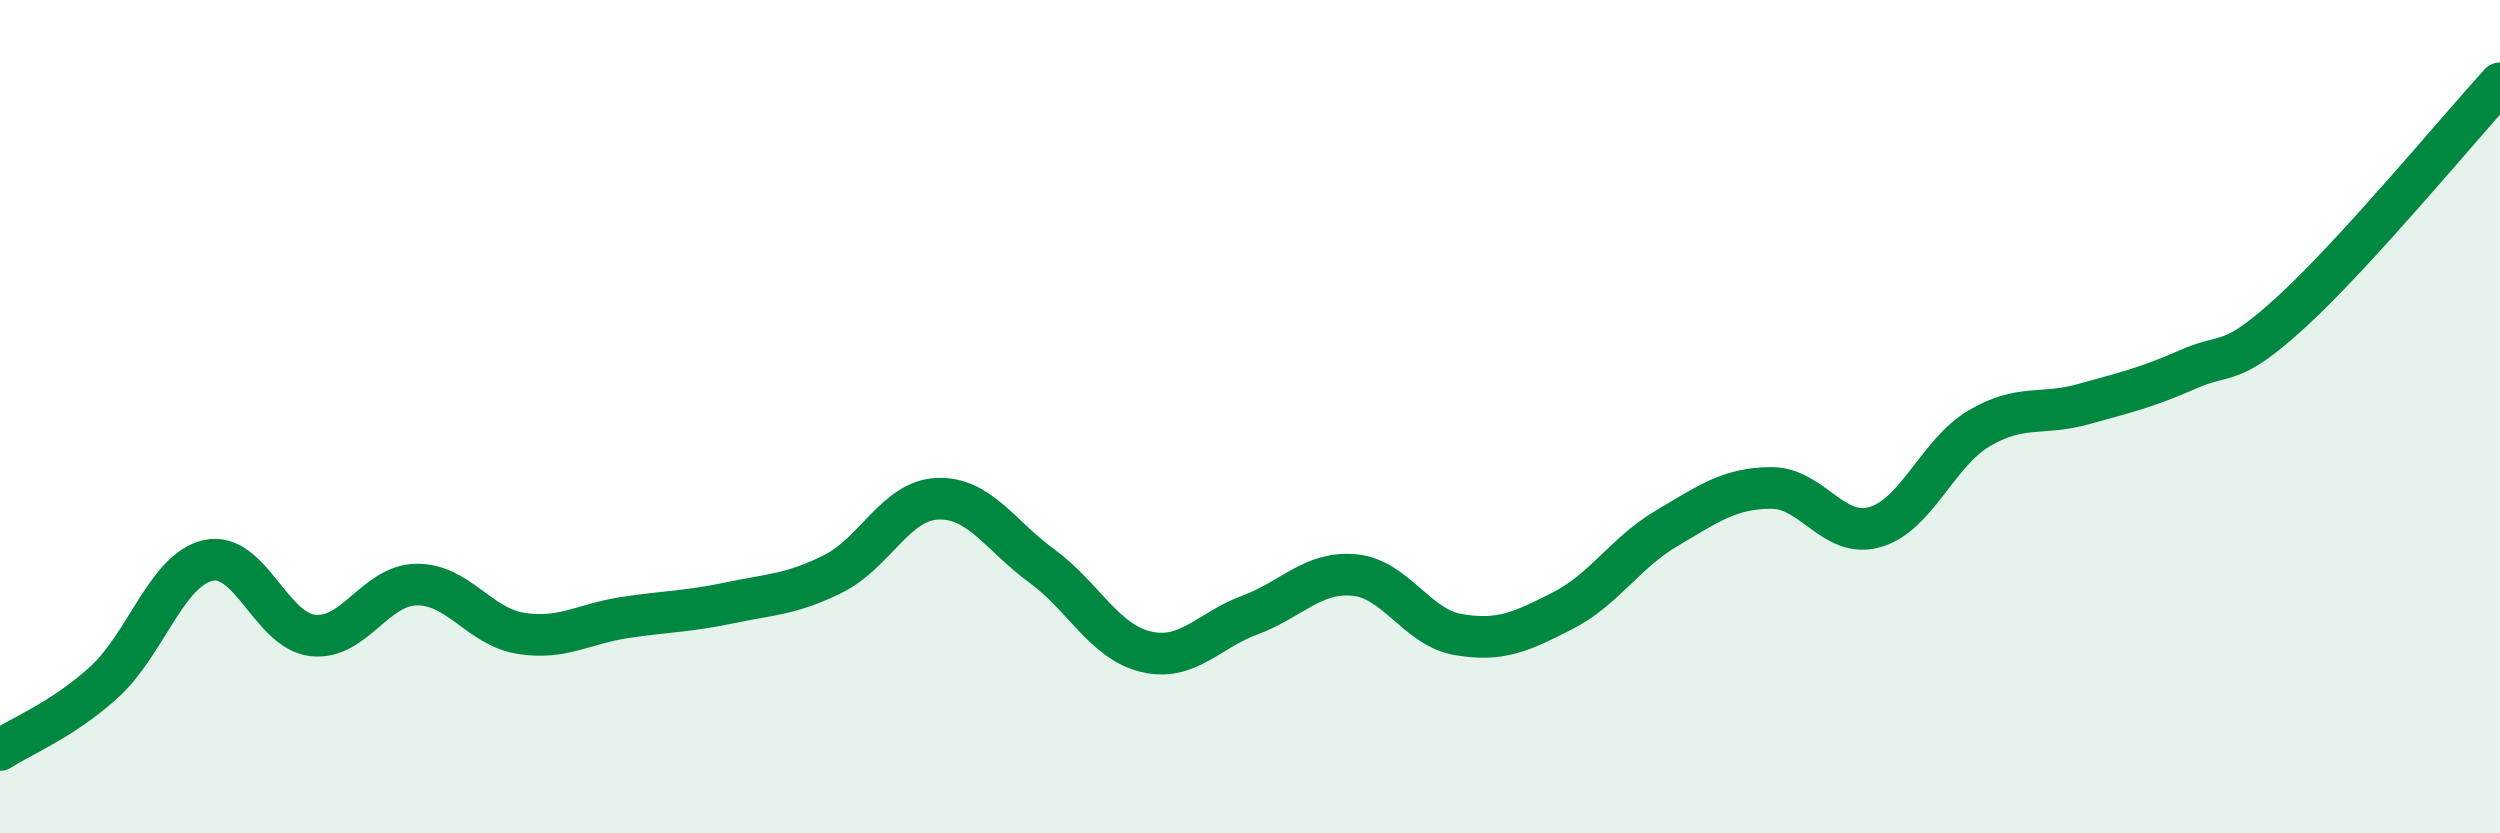
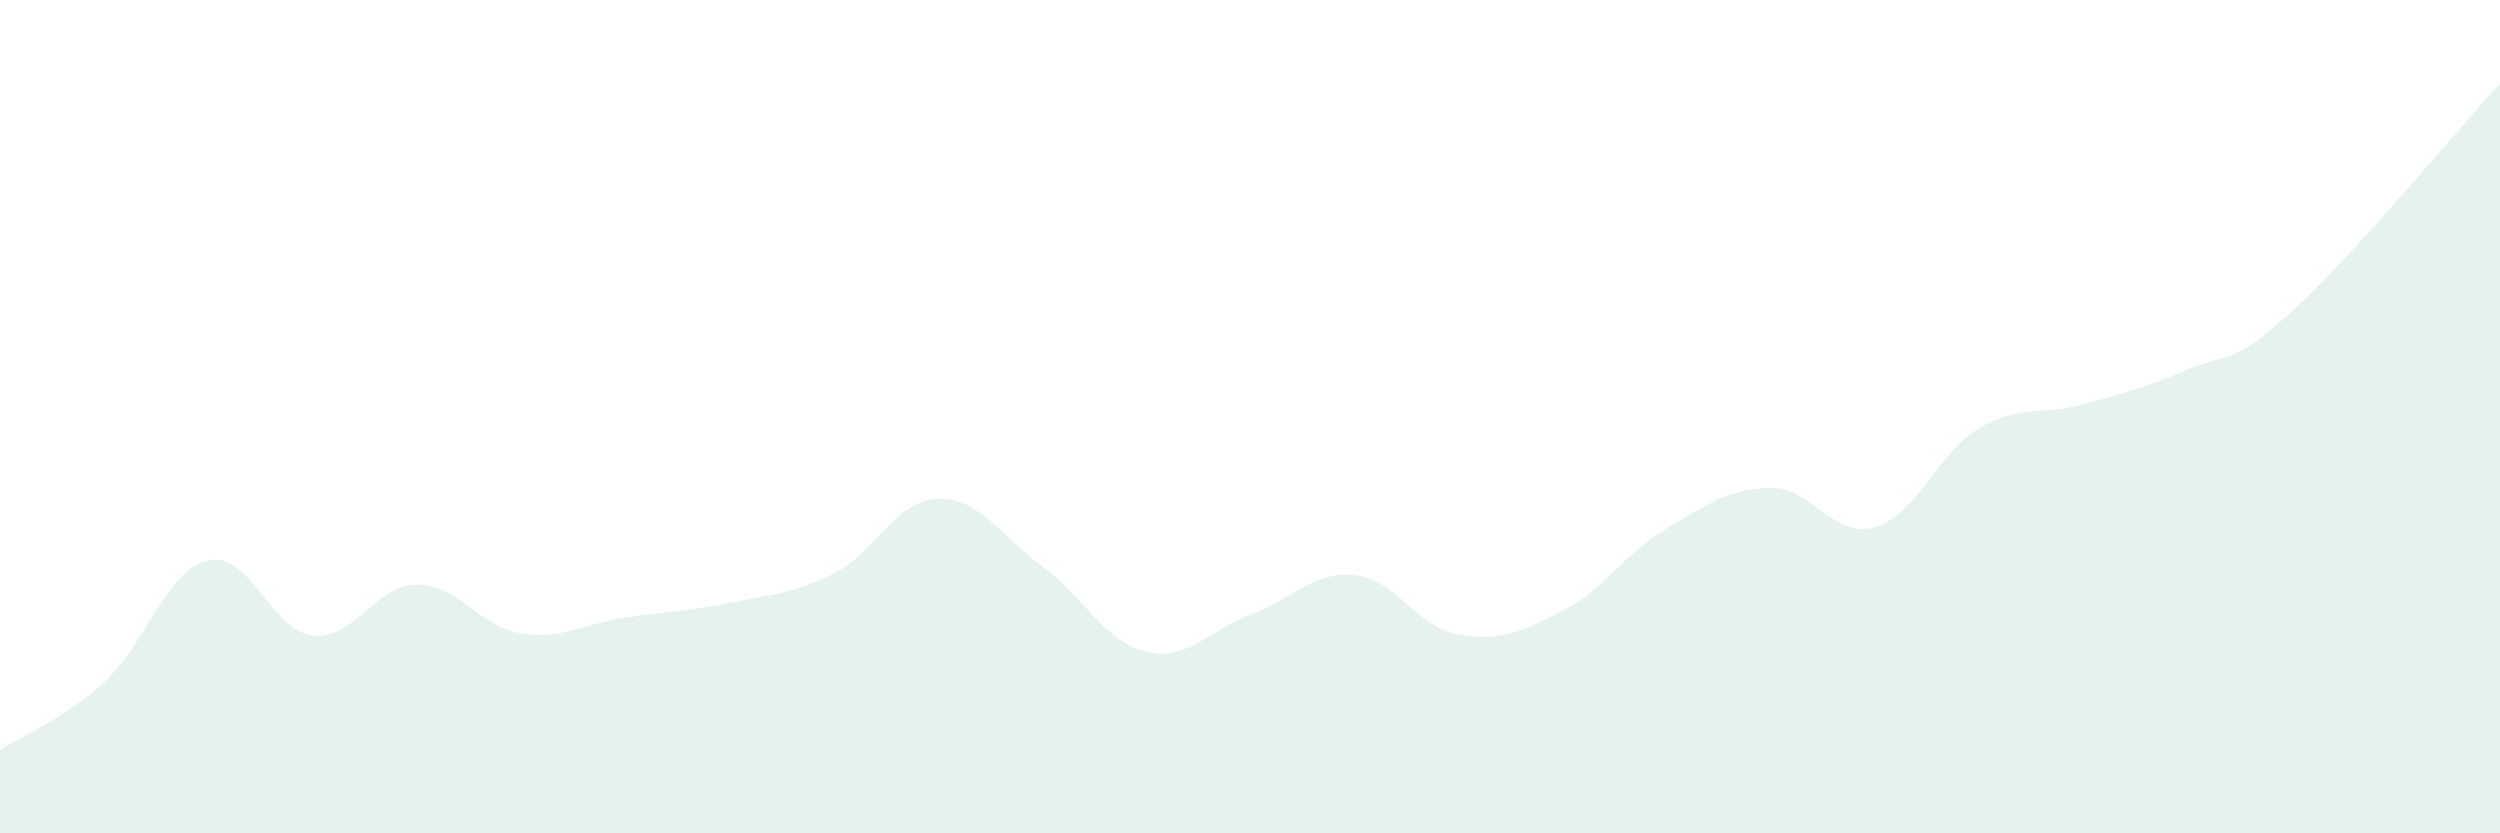
<svg xmlns="http://www.w3.org/2000/svg" width="60" height="20" viewBox="0 0 60 20">
  <path d="M 0,18 C 0.5,17.67 1.5,17.28 2.5,16.37 C 3.5,15.46 4,13.67 5,13.45 C 6,13.23 6.5,15.13 7.5,15.25 C 8.5,15.37 9,14.04 10,14.03 C 11,14.02 11.5,15.04 12.5,15.2 C 13.5,15.36 14,14.97 15,14.82 C 16,14.67 16.5,14.68 17.5,14.47 C 18.5,14.26 19,14.27 20,13.77 C 21,13.27 21.5,12.01 22.5,11.97 C 23.5,11.93 24,12.85 25,13.58 C 26,14.31 26.5,15.4 27.5,15.64 C 28.5,15.88 29,15.13 30,14.76 C 31,14.39 31.5,13.71 32.5,13.8 C 33.5,13.89 34,15.06 35,15.23 C 36,15.4 36.5,15.17 37.5,14.66 C 38.5,14.15 39,13.27 40,12.68 C 41,12.09 41.5,11.72 42.5,11.71 C 43.5,11.7 44,12.94 45,12.65 C 46,12.36 46.5,10.87 47.5,10.28 C 48.5,9.69 49,9.98 50,9.7 C 51,9.42 51.5,9.31 52.5,8.87 C 53.5,8.43 53.5,8.85 55,7.48 C 56.5,6.11 59,3.1 60,2L60 20L0 20Z" fill="#008740" opacity="0.1" stroke-linecap="round" stroke-linejoin="round" />
-   <path d="M 0,18 C 0.5,17.67 1.5,17.28 2.5,16.37 C 3.5,15.46 4,13.67 5,13.45 C 6,13.23 6.5,15.13 7.5,15.25 C 8.5,15.37 9,14.04 10,14.03 C 11,14.02 11.5,15.04 12.5,15.2 C 13.5,15.36 14,14.97 15,14.82 C 16,14.67 16.5,14.68 17.5,14.47 C 18.5,14.26 19,14.27 20,13.77 C 21,13.27 21.5,12.01 22.5,11.97 C 23.5,11.93 24,12.85 25,13.58 C 26,14.31 26.5,15.4 27.5,15.64 C 28.5,15.88 29,15.13 30,14.76 C 31,14.39 31.5,13.71 32.5,13.8 C 33.5,13.89 34,15.06 35,15.23 C 36,15.4 36.5,15.17 37.5,14.66 C 38.5,14.15 39,13.27 40,12.68 C 41,12.09 41.5,11.72 42.5,11.71 C 43.5,11.7 44,12.94 45,12.65 C 46,12.36 46.5,10.87 47.5,10.28 C 48.5,9.69 49,9.98 50,9.7 C 51,9.42 51.5,9.31 52.5,8.87 C 53.5,8.43 53.5,8.85 55,7.48 C 56.5,6.11 59,3.1 60,2" stroke="#008740" stroke-width="1" fill="none" stroke-linecap="round" stroke-linejoin="round" />
</svg>